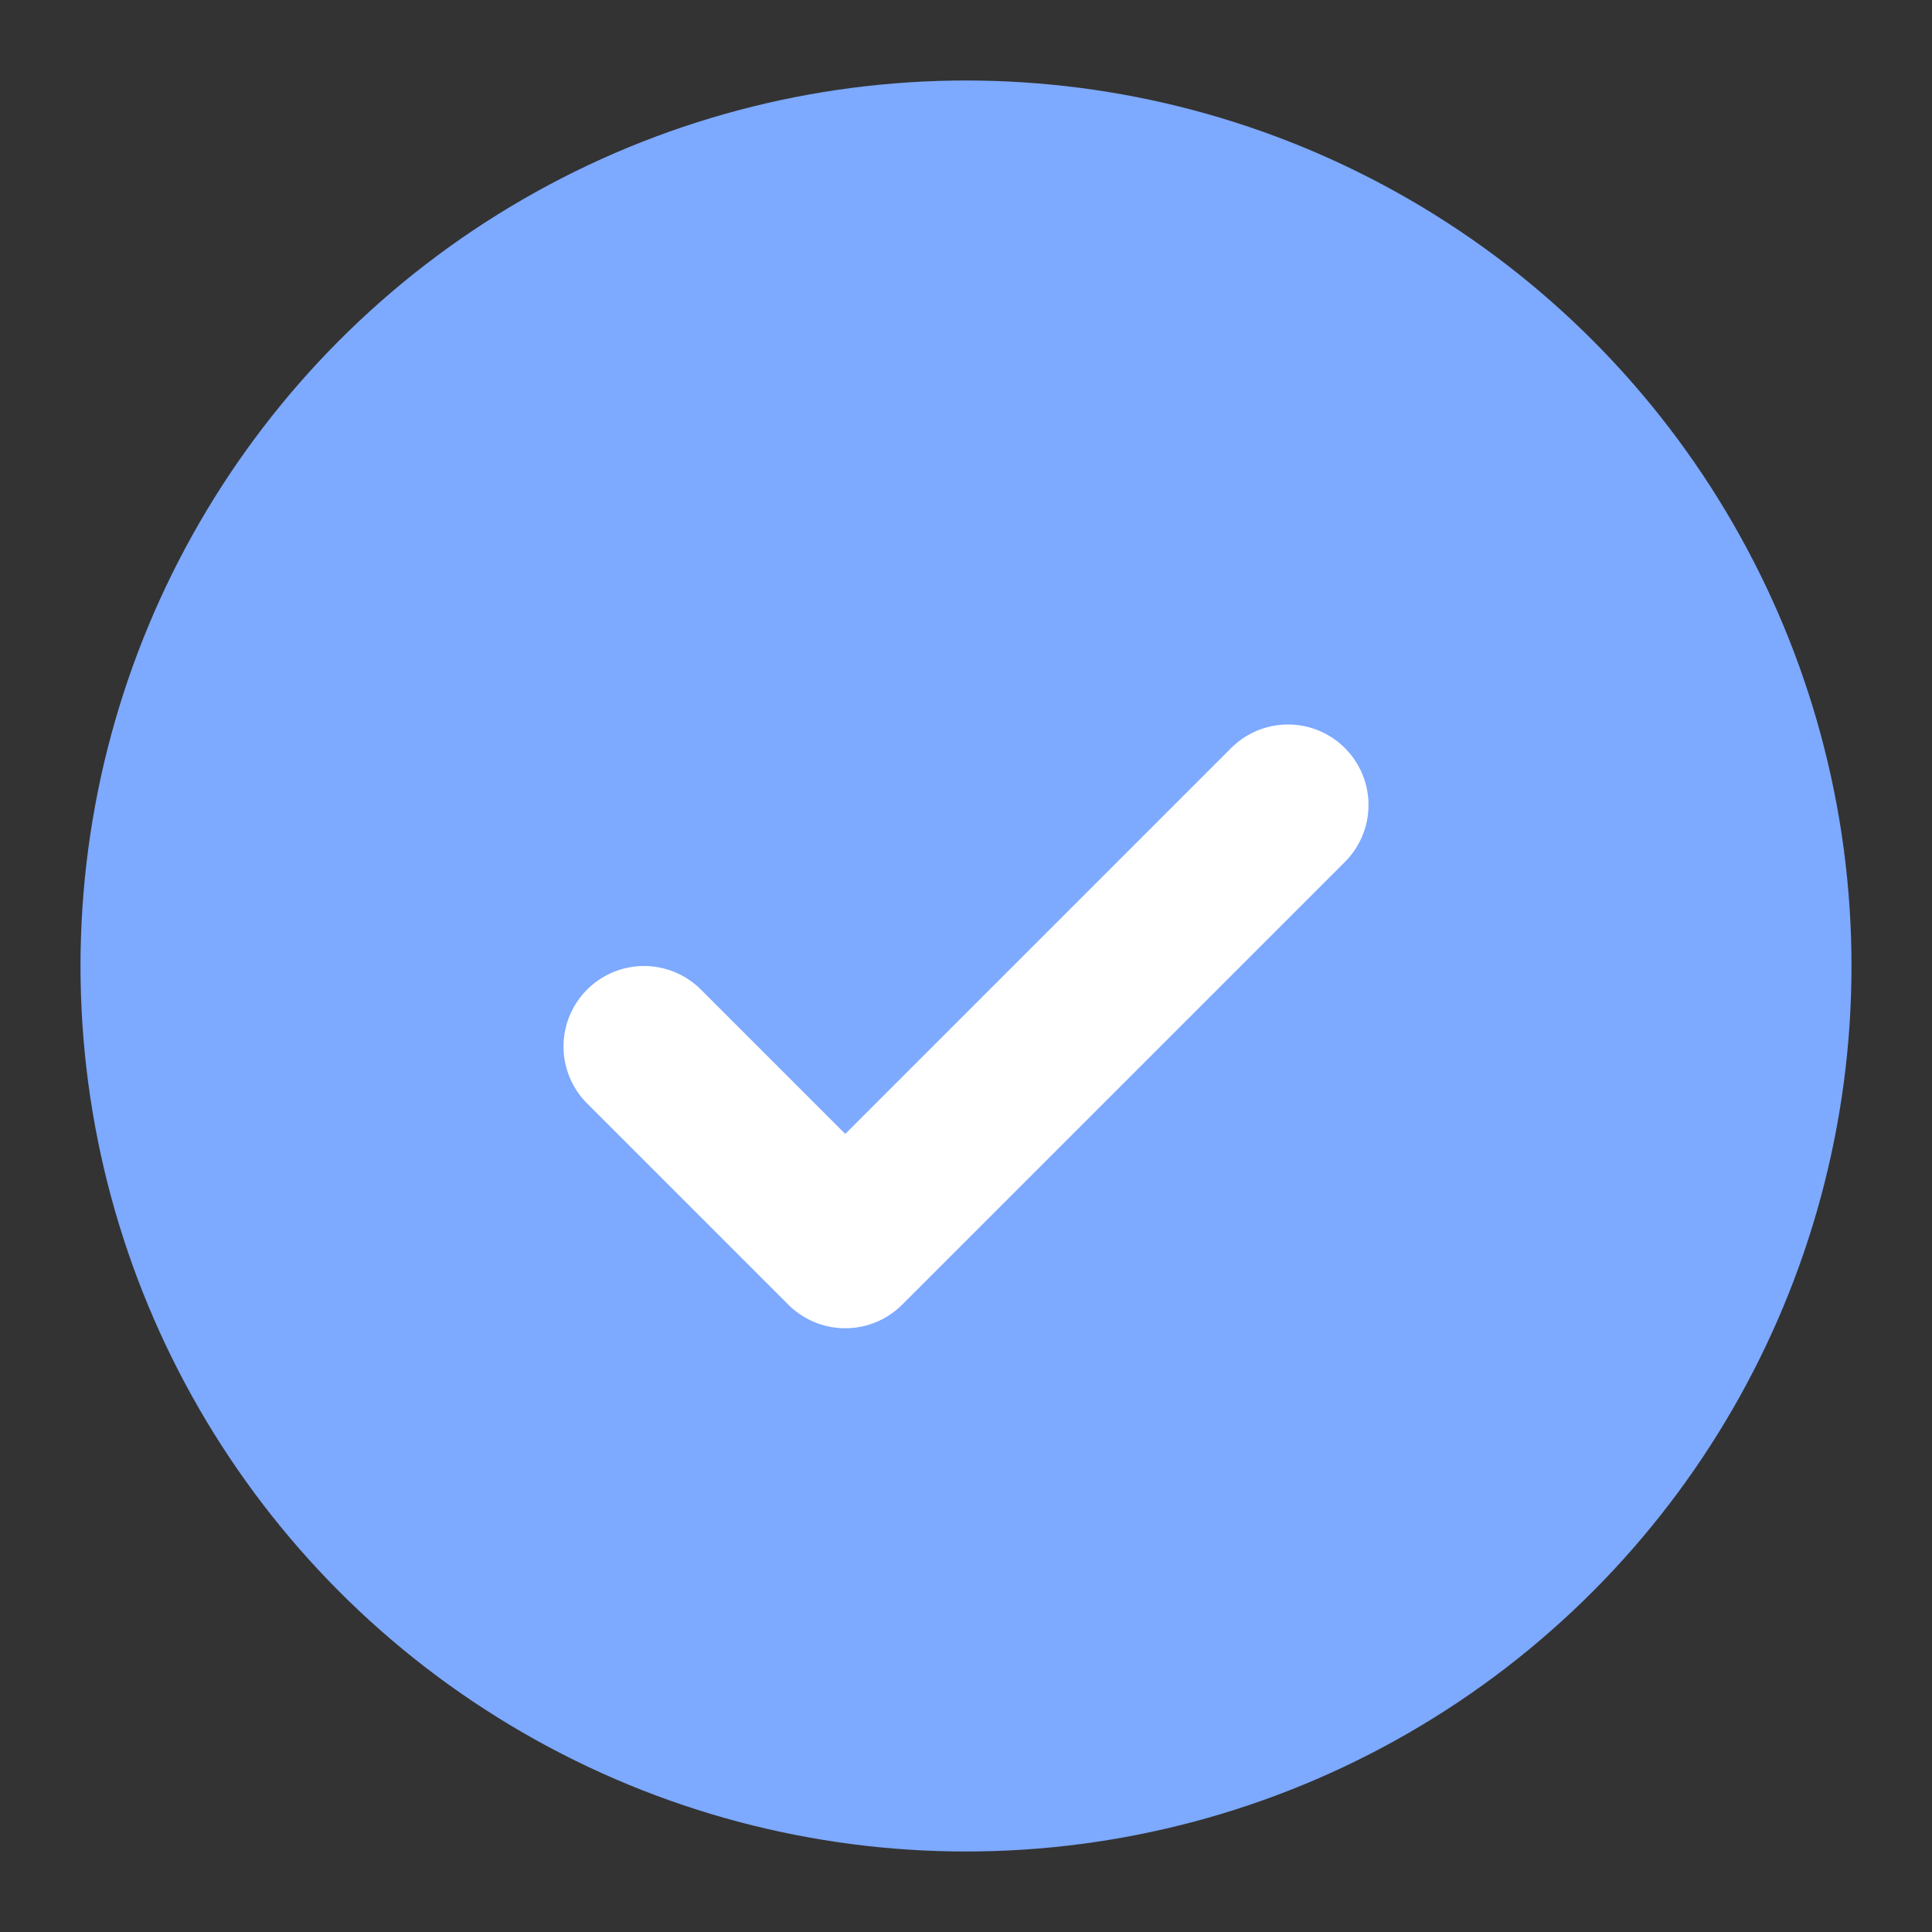
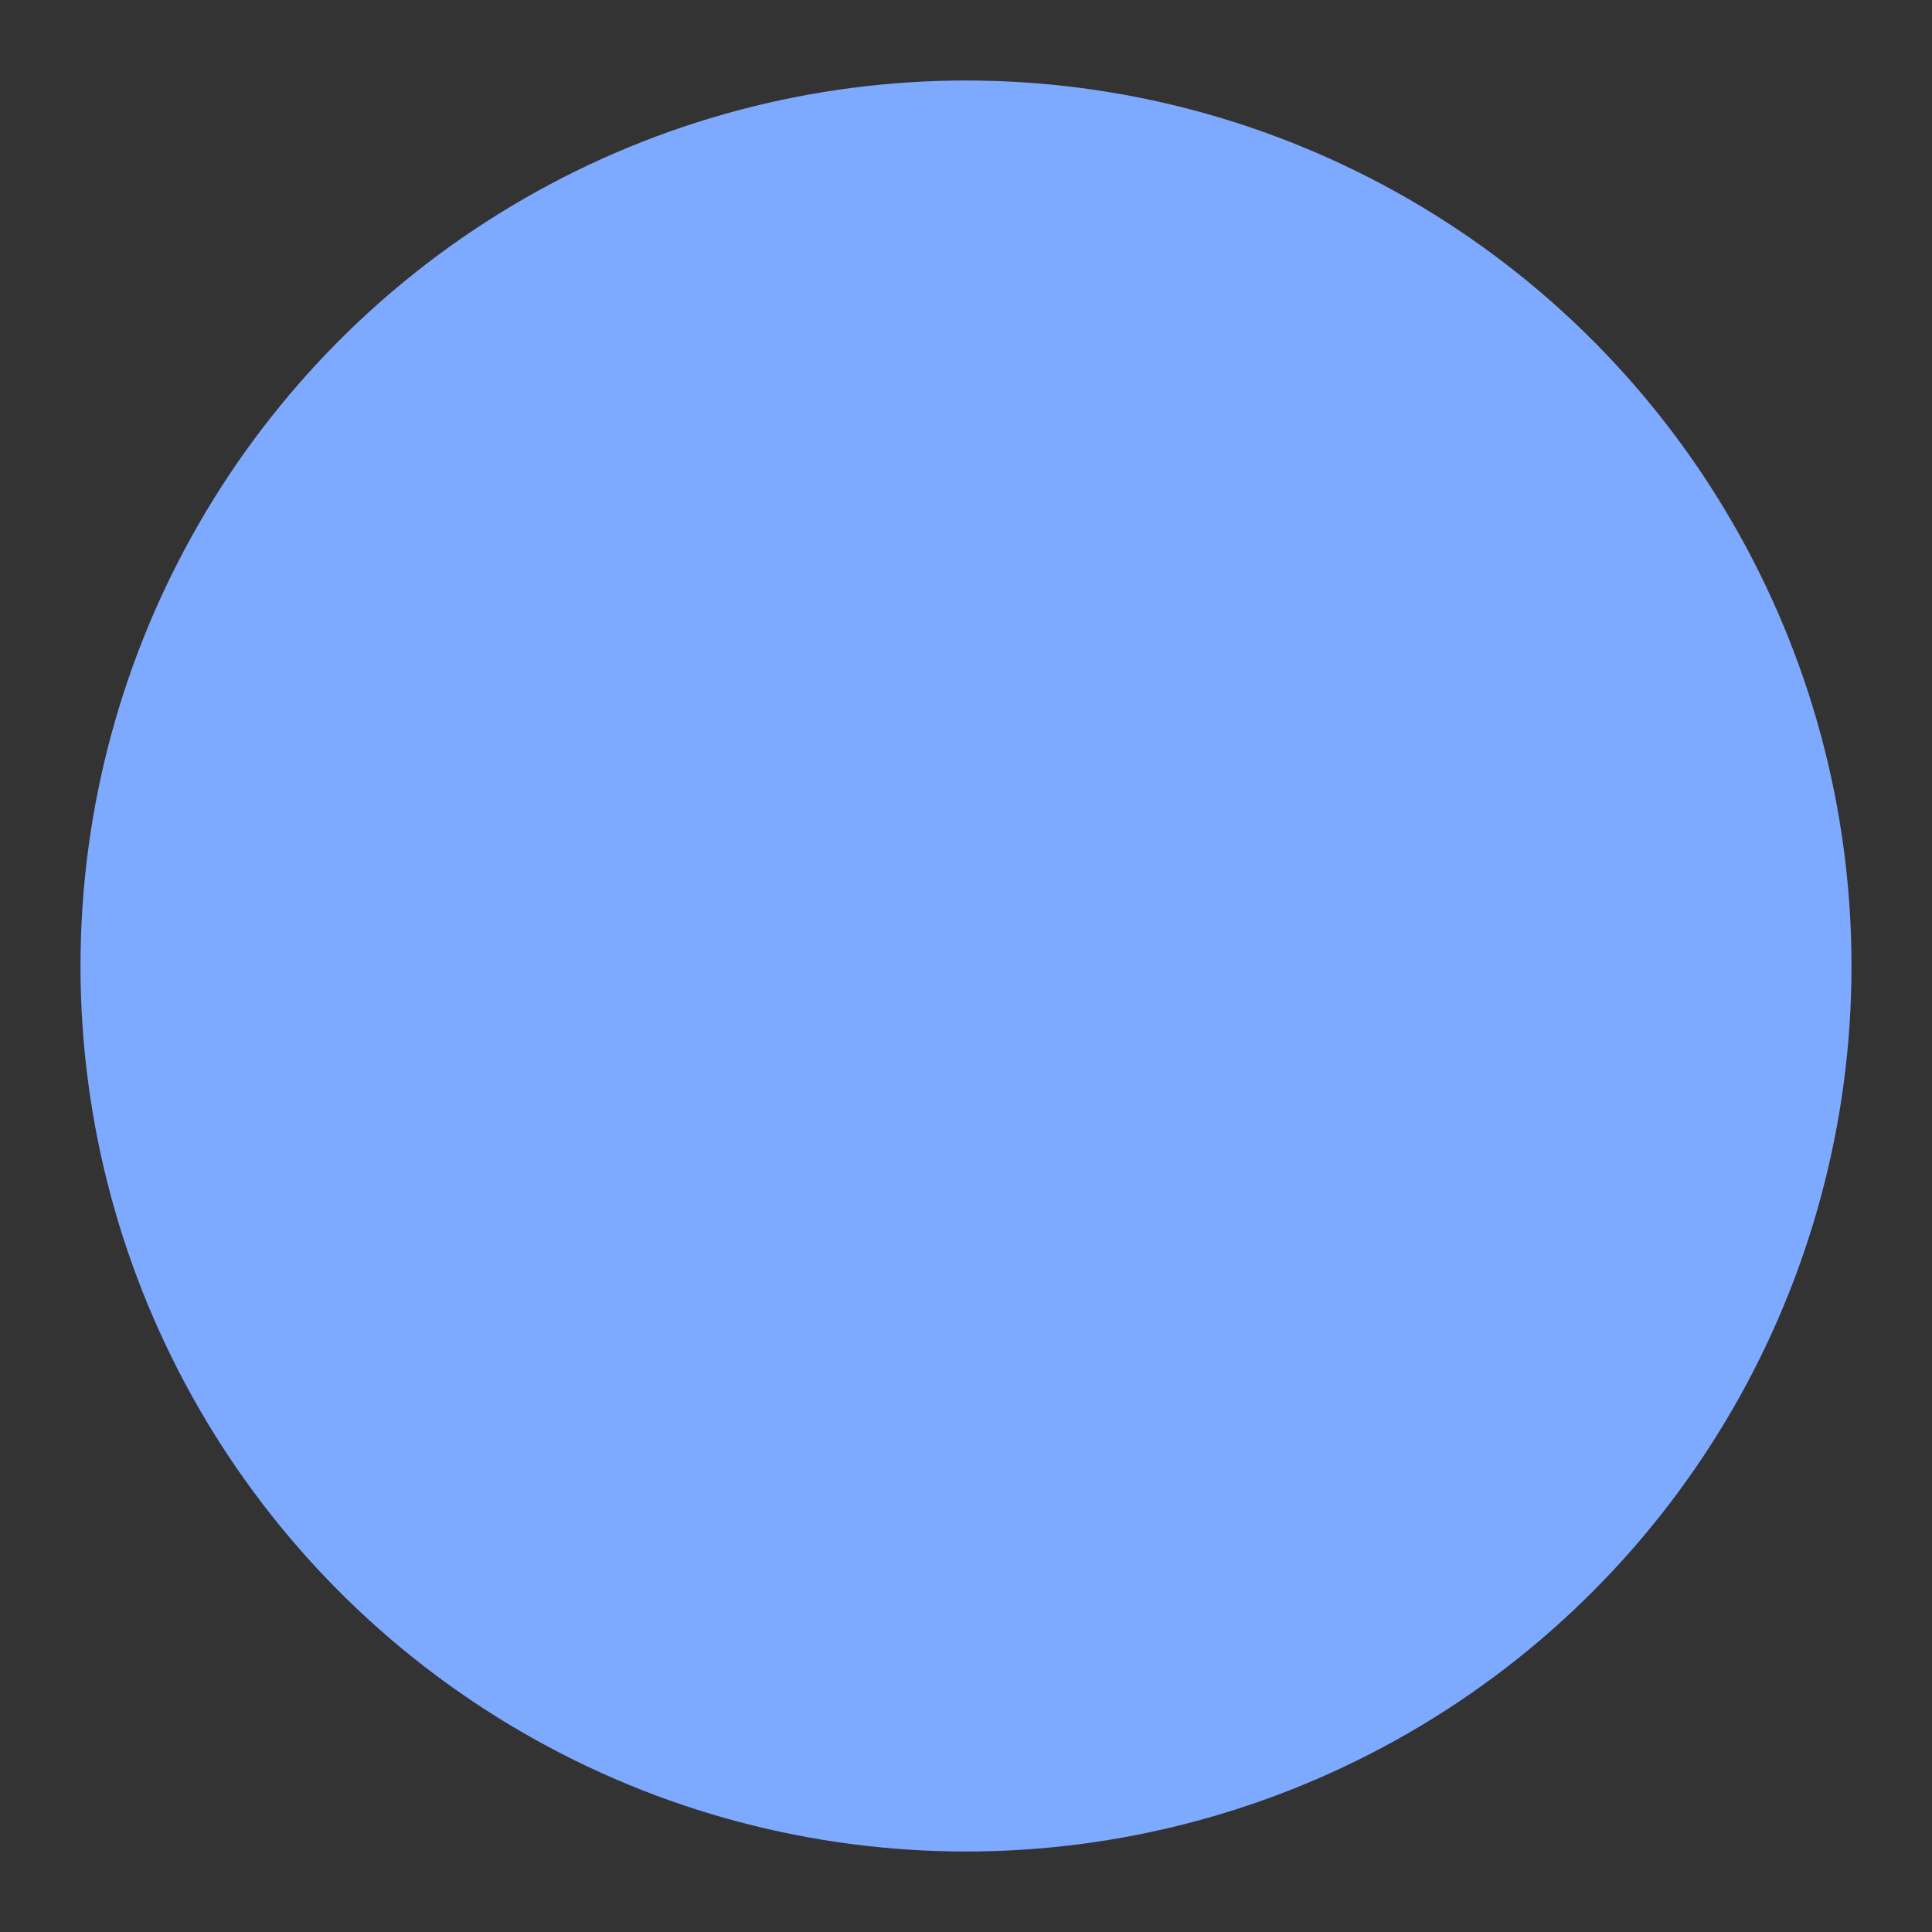
<svg xmlns="http://www.w3.org/2000/svg" fill="none" viewBox="0 0 24 24" height="24" width="24">
  <rect x="0" y="0" width="24" height="24" fill="#333333" stroke="none" />
  <circle stroke-width="2" stroke-opacity="1" stroke="#7da9ff" fill="#7da9ff" r="10" cy="12" cx="12" />
-   <path stroke-width="2" stroke-opacity="1" stroke-linejoin="round" stroke-linecap="round" stroke="white" d="M8 13L10.5 15.5L16 10" />
</svg>